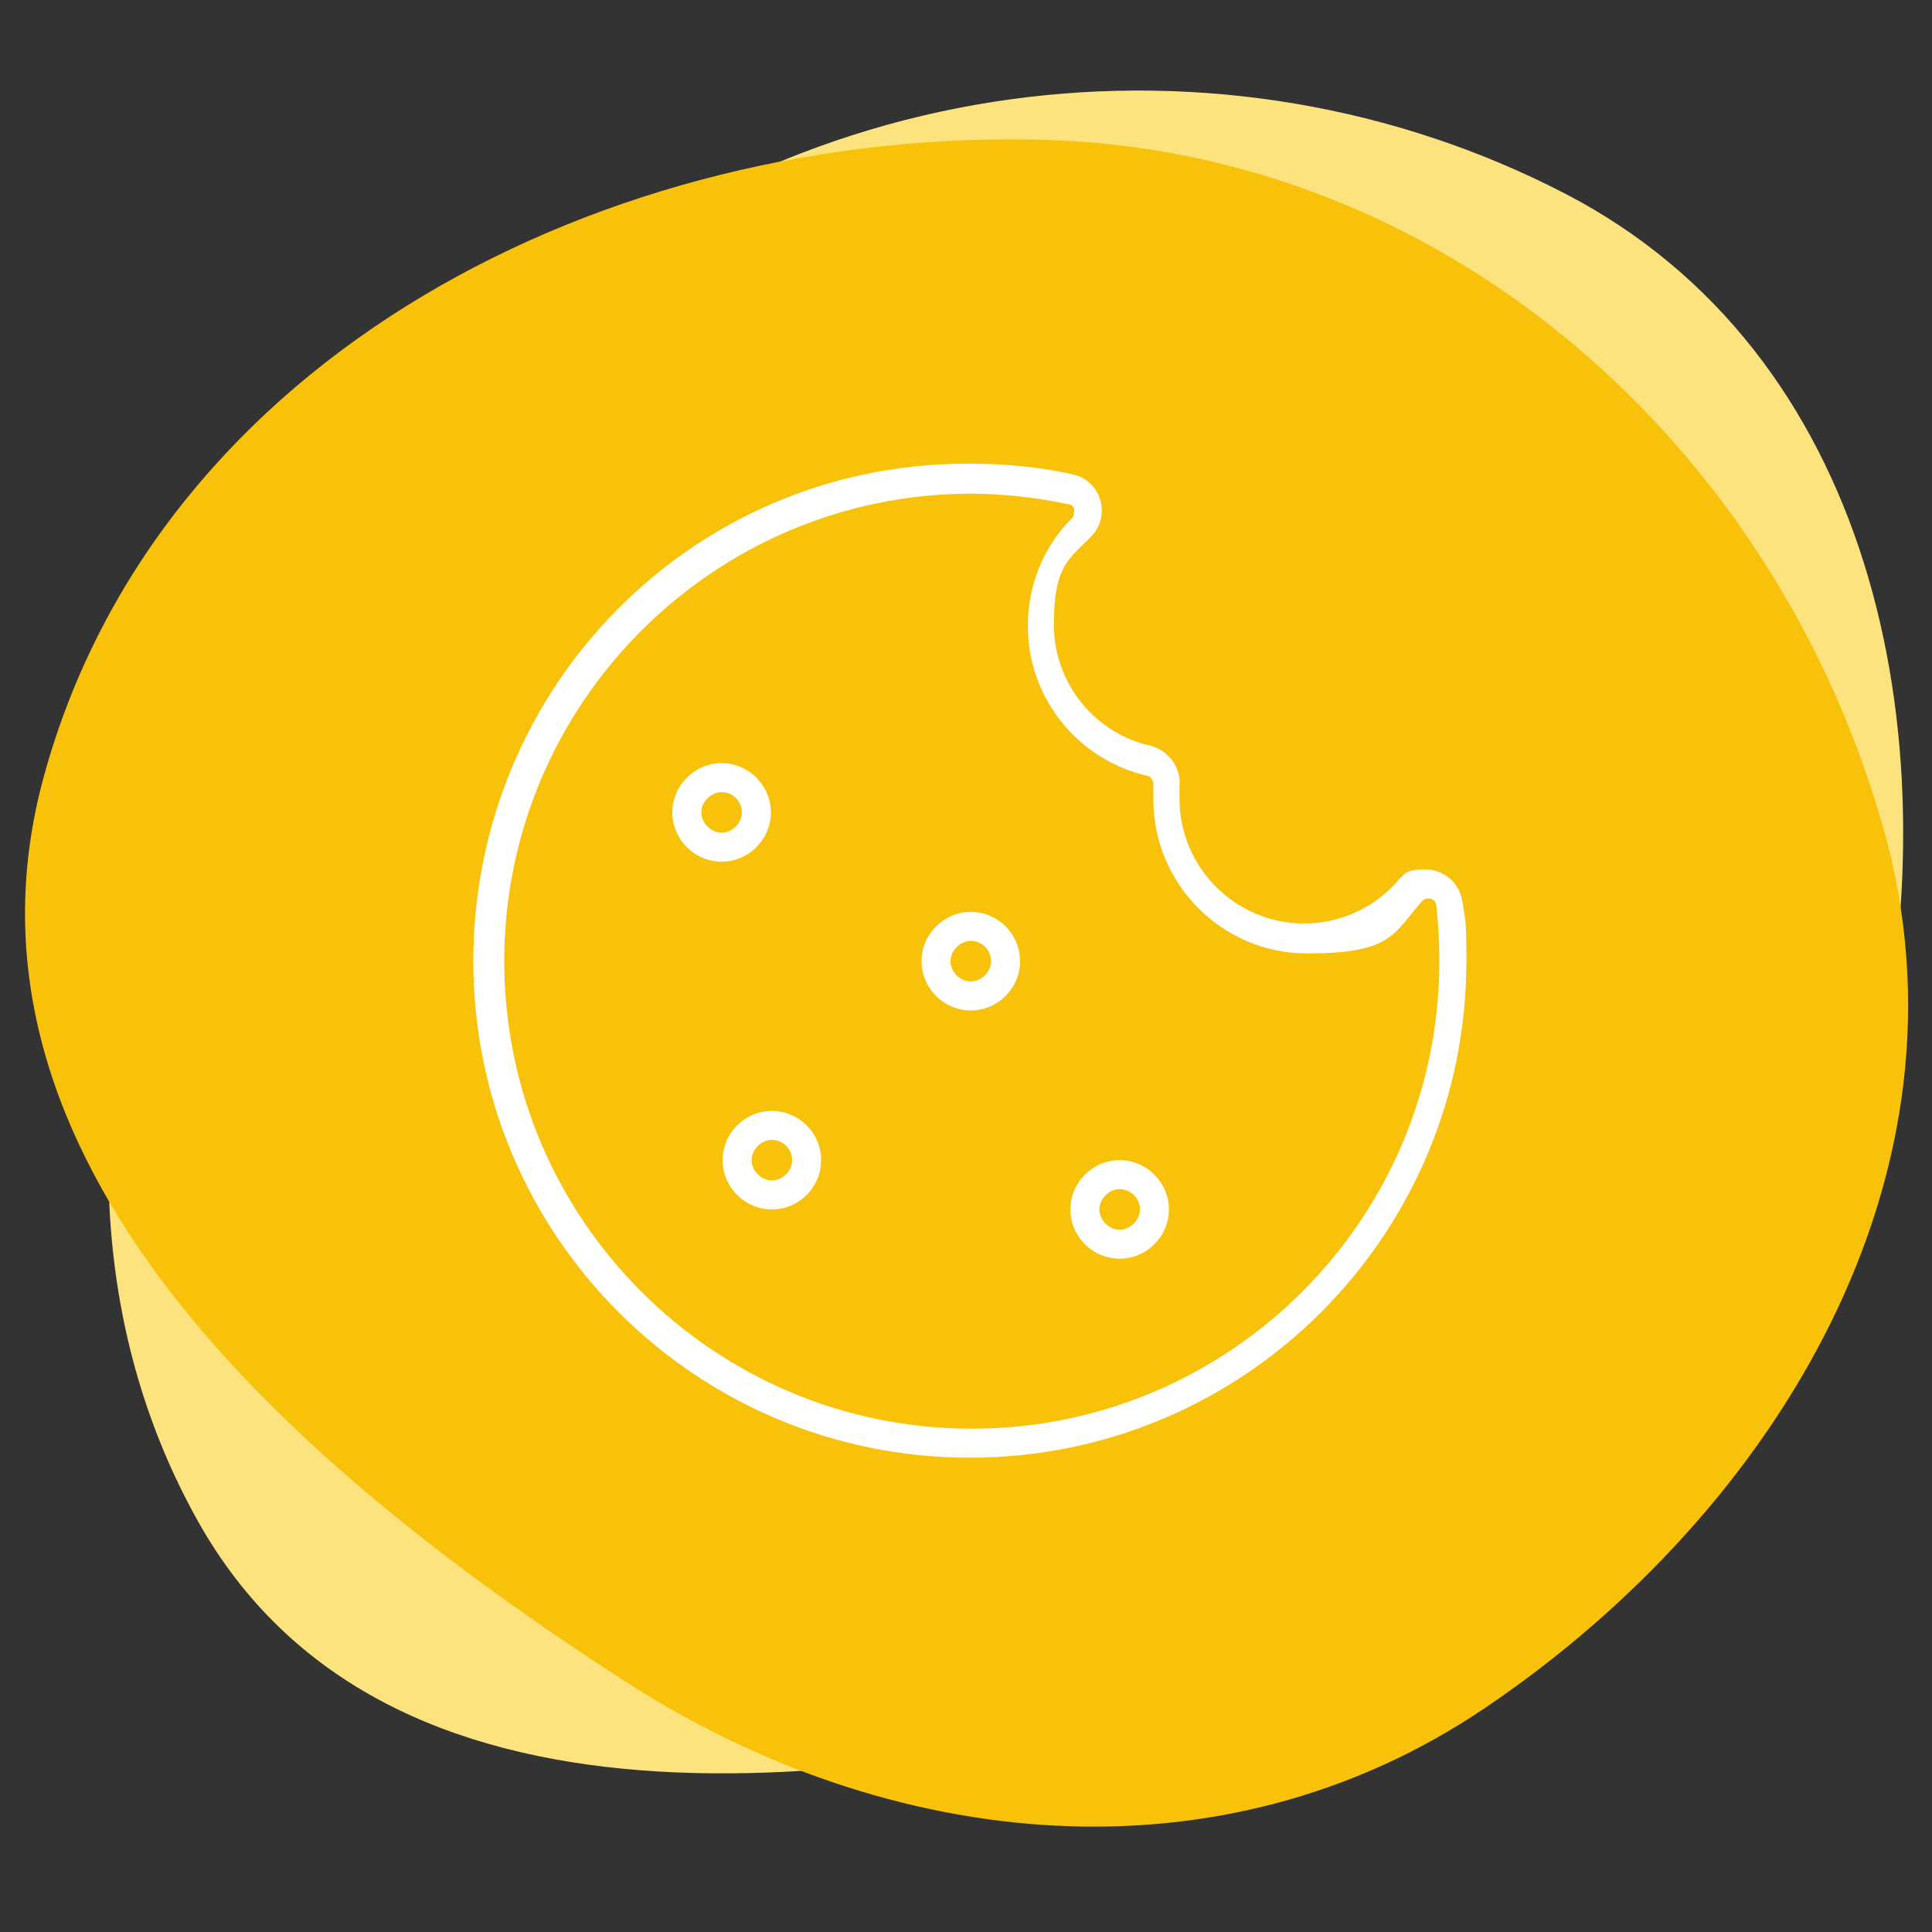
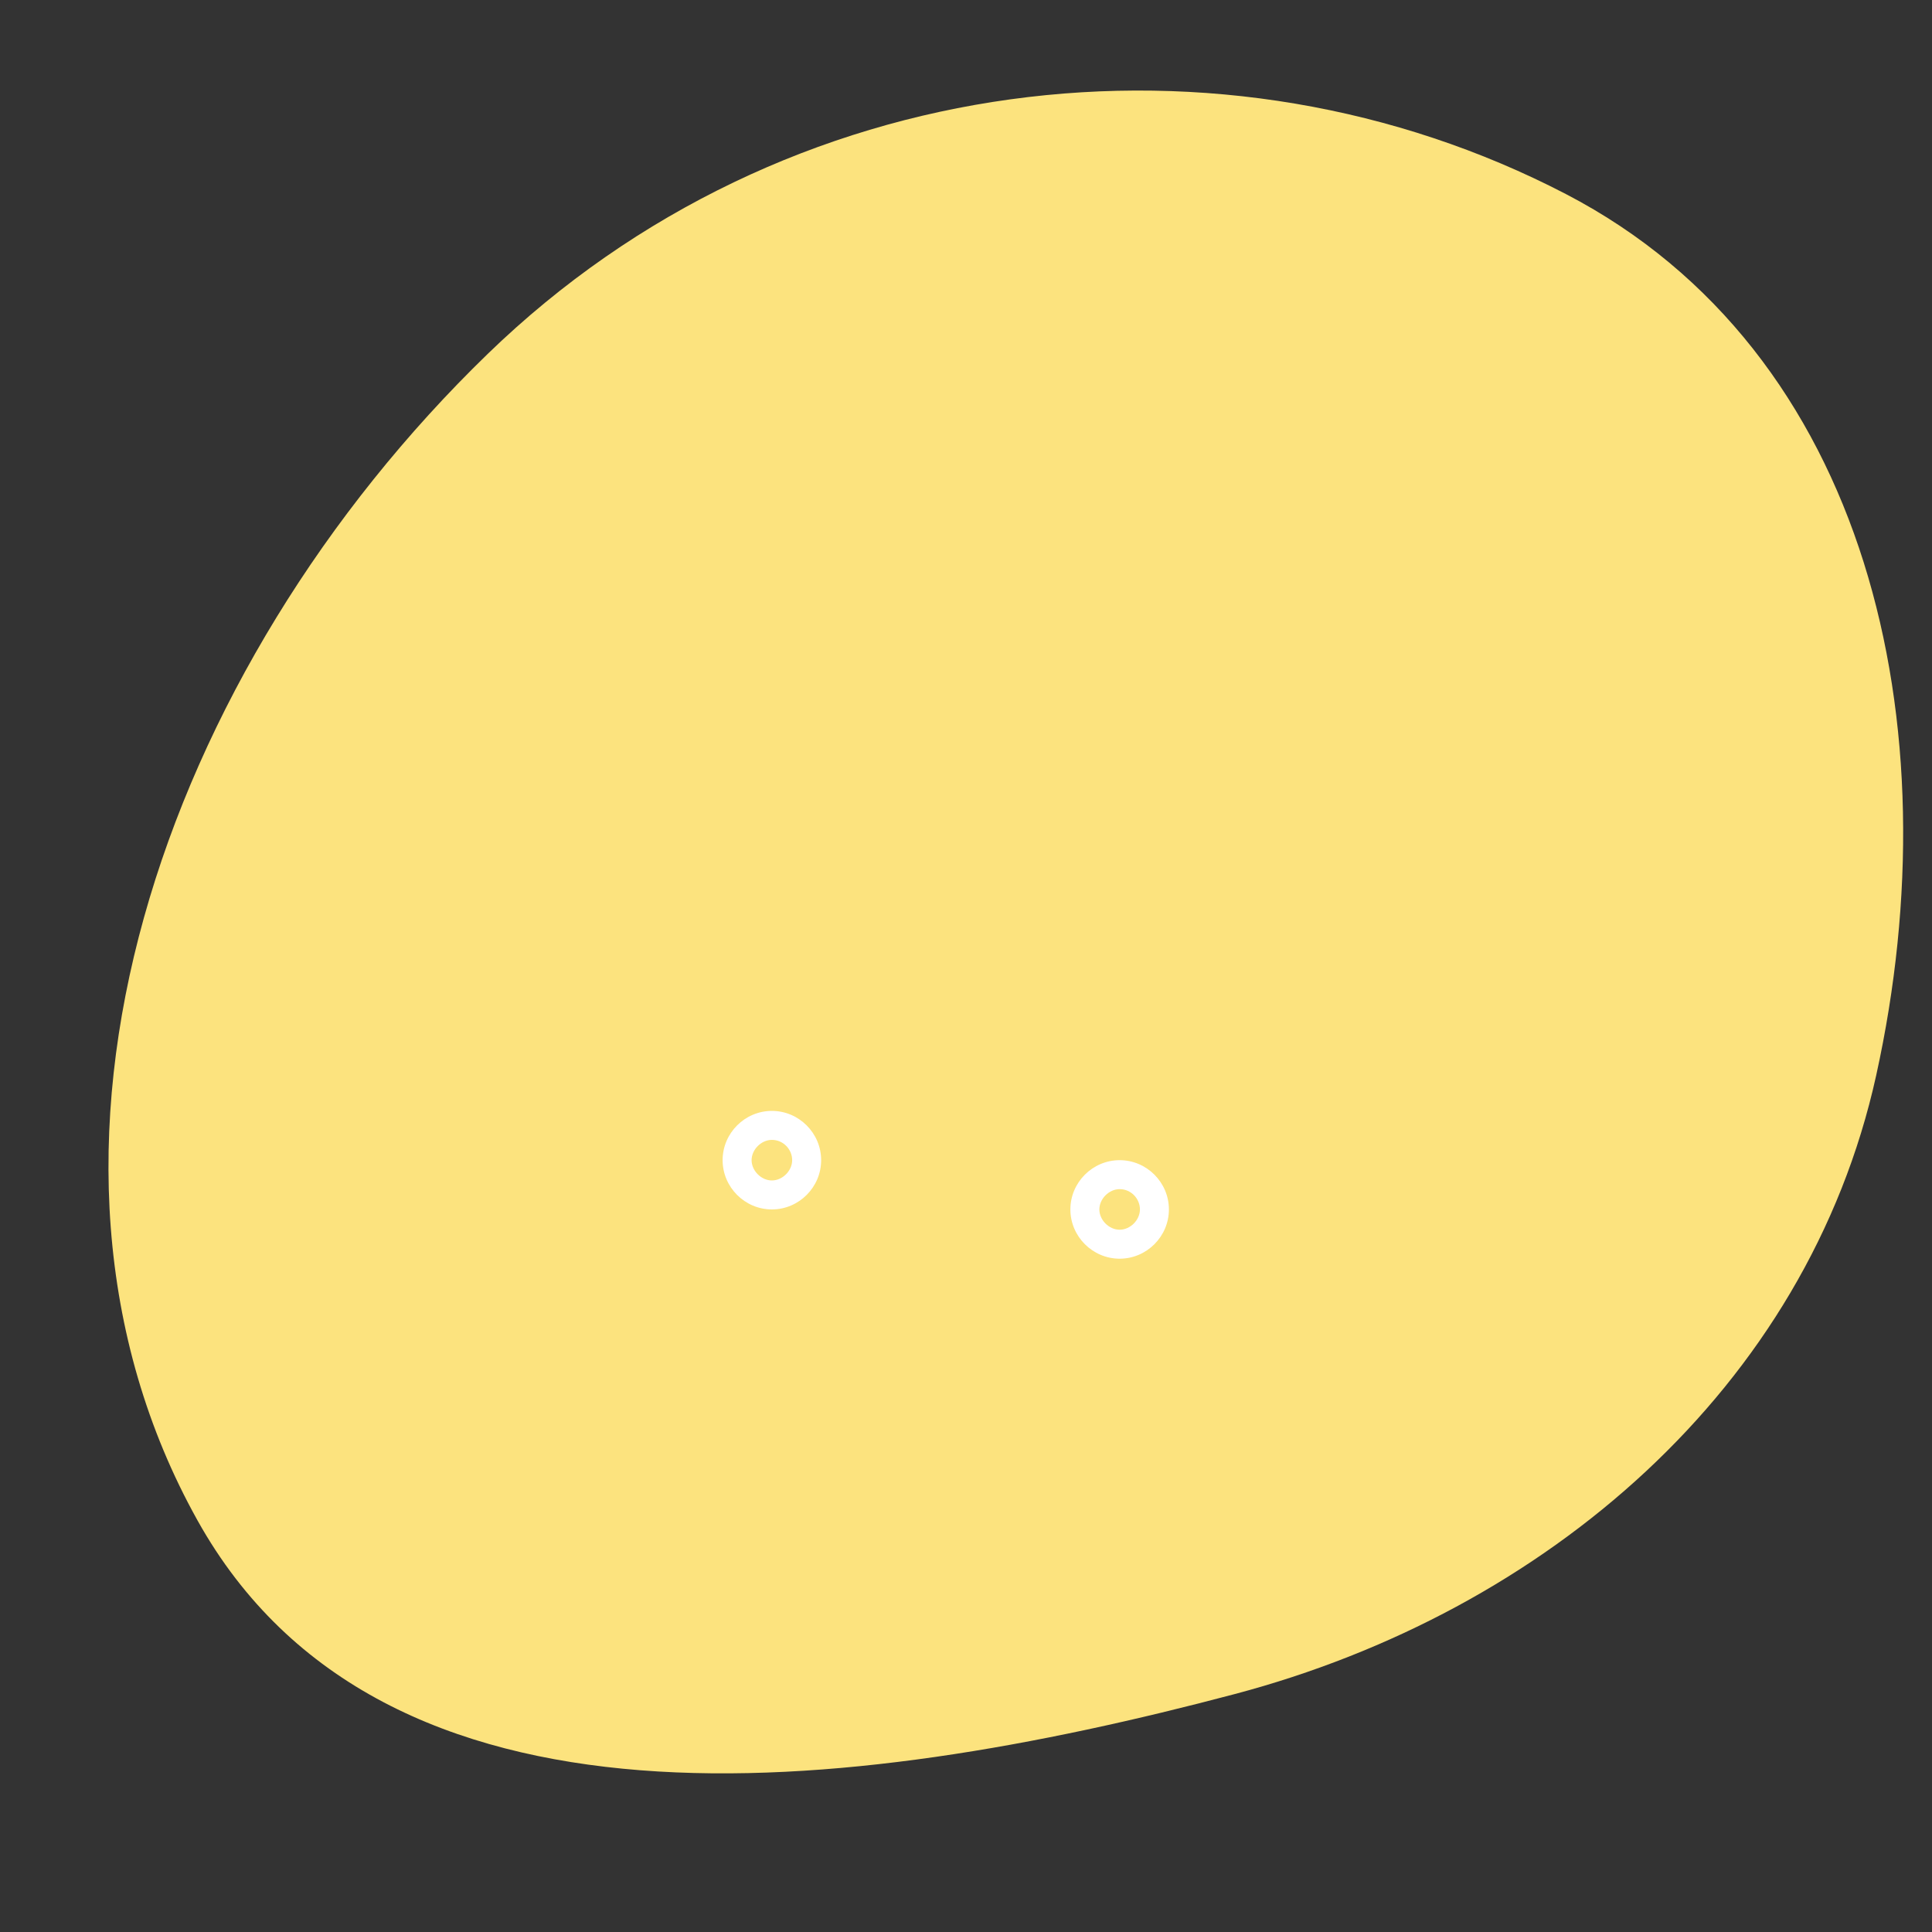
<svg xmlns="http://www.w3.org/2000/svg" width="200" height="200" viewBox="0 0 200 200" fill="none">
  <rect x="0" y="0" width="200" height="200" fill="#333333" stroke="none" />
  <g clip-path="url(#clip0_1553_2147)">
    <path fill-rule="evenodd" clip-rule="evenodd" d="M50.482 36.641C81.283 6.787 126.768 1.729 162.096 20.086C193.463 36.385 202.233 75.019 194.221 111.331C187.071 143.738 159.963 166.851 127.836 175.365C87.728 185.995 39.617 191.773 20.442 157.386C-0.738 119.402 16.825 69.264 50.482 36.641Z" fill="#FCE37E" />
-     <path fill-rule="evenodd" clip-rule="evenodd" d="M108.179 14.481C149.601 15.67 183.824 46.018 195.017 85.915C204.956 121.34 184.207 156.209 153.723 176.813C126.518 195.202 92.246 191.84 64.661 174.024C30.225 151.784 -6.27 119.997 4.518 80.449C16.433 36.765 62.916 13.182 108.179 14.481Z" fill="#F9C20A" />
-     <path d="M100.4 51.1C103.8 51.1 107.3 51.5 110.6 52.2C111 52.2 111.2 52.6 111.2 52.8C111.2 53 111.2 53.4 111 53.6C108 56.6 106.4 60.6 106.4 64.8C106.4 72.2 111.5 78.6 118.7 80.3C119.1 80.3 119.4 80.8 119.4 81.2C119.4 81.7 119.4 82.3 119.4 82.8C119.4 91.5 126.5 98.7 135.3 98.7C144.1 98.7 144.2 96.7 147.2 93.3C147.4 93.1 147.6 93 147.8 93C148 93 148.6 93 148.7 93.8C148.9 95.7 149 97.6 149 99.5C149 126.2 127.3 147.9 100.6 147.9C73.9 147.9 52.2 126.2 52.2 99.5C52.2 72.8 73.9 51.1 100.6 51.1M100.102 48C71.702 48 49 71.1 49 99.5C49 127.9 72 150.9 100.4 150.9C128.8 150.9 151.8 127.9 151.8 99.5C151.8 95 151.7 95.4 151.4 93.4C151.1 91.3 149.4 90 147.5 90C145.6 90 145.4 90.4 144.6 91.3C142.2 94 138.7 95.6 135 95.6C127.9 95.6 122.1 89.8 122.1 82.7C122.1 75.6 122.1 81.8 122.1 81.4C122.3 79.5 121 77.7 119.1 77.2C113.3 75.9 109.1 70.7 109.1 64.7C109.1 58.7 110.5 58 112.9 55.6C115.1 53.4 114 49.7 111 49.1C107.5 48.3 103.8 48 100.2 48H100.102Z" fill="white" />
    <path d="M115.905 123.1C117.105 123.1 118.005 124.1 118.005 125.2C118.005 126.3 117.005 127.3 115.905 127.3C114.805 127.3 113.805 126.3 113.805 125.2C113.805 124.1 114.805 123.1 115.905 123.1ZM115.905 120.1C113.105 120.1 110.805 122.4 110.805 125.2C110.805 128 113.105 130.3 115.905 130.3C118.705 130.3 121.005 128 121.005 125.2C121.005 122.4 118.705 120.1 115.905 120.1Z" fill="white" />
    <path d="M79.905 118C81.105 118 82.005 119 82.005 120.1C82.005 121.2 81.005 122.2 79.905 122.2C78.805 122.2 77.805 121.2 77.805 120.1C77.805 119 78.805 118 79.905 118ZM79.905 115C77.105 115 74.805 117.3 74.805 120.1C74.805 122.9 77.105 125.2 79.905 125.2C82.705 125.2 85.005 122.9 85.005 120.1C85.005 117.3 82.705 115 79.905 115Z" fill="white" />
-     <path d="M100.498 97.4C101.698 97.4 102.598 98.4 102.598 99.5C102.598 100.6 101.598 101.6 100.498 101.6C99.398 101.6 98.398 100.6 98.398 99.5C98.398 98.4 99.398 97.4 100.498 97.4ZM100.498 94.4C97.698 94.4 95.398 96.7 95.398 99.5C95.398 102.3 97.698 104.6 100.498 104.6C103.298 104.6 105.598 102.3 105.598 99.5C105.598 96.7 103.298 94.4 100.498 94.4Z" fill="white" />
-     <path d="M74.702 82C75.902 82 76.802 83 76.802 84.1C76.802 85.2 75.802 86.2 74.702 86.2C73.602 86.2 72.602 85.2 72.602 84.1C72.602 83 73.602 82 74.702 82ZM74.702 79C71.902 79 69.602 81.3 69.602 84.1C69.602 86.9 71.902 89.2 74.702 89.2C77.502 89.2 79.802 86.9 79.802 84.1C79.802 81.3 77.502 79 74.702 79Z" fill="white" />
  </g>
  <defs>
    <clipPath id="clip0_1553_2147">
      <rect width="200" height="200" fill="white" />
    </clipPath>
  </defs>
</svg>